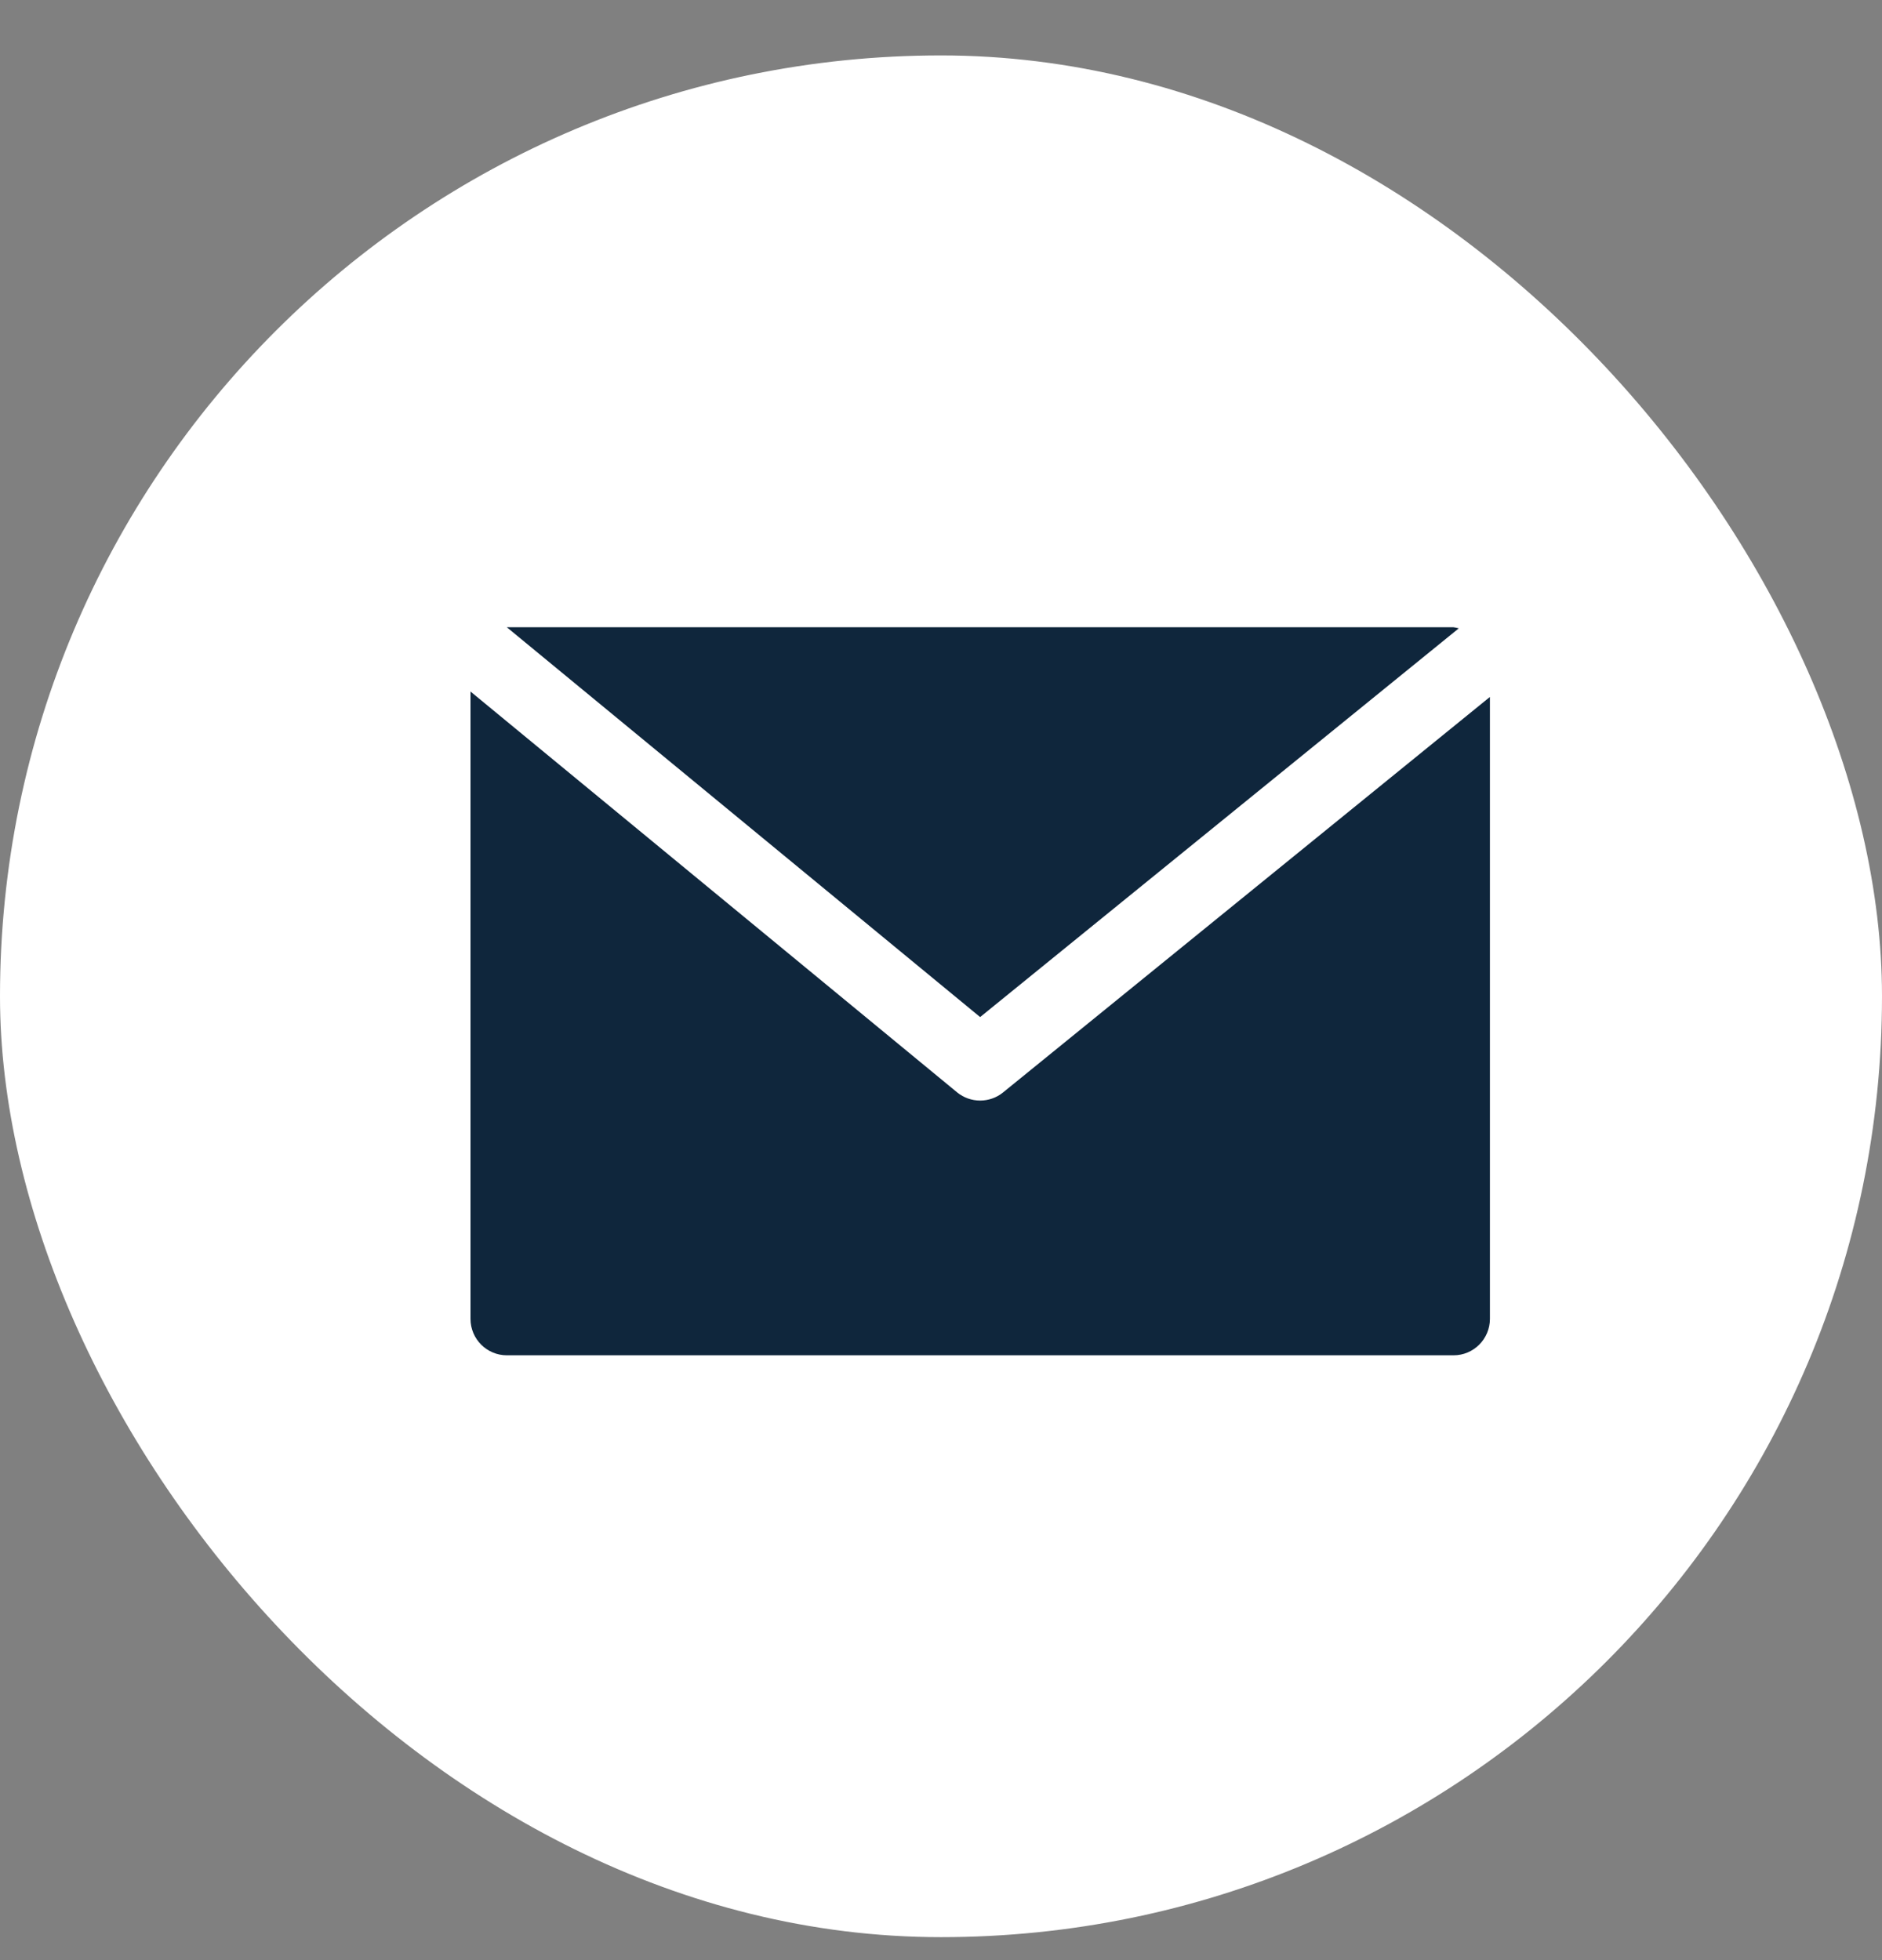
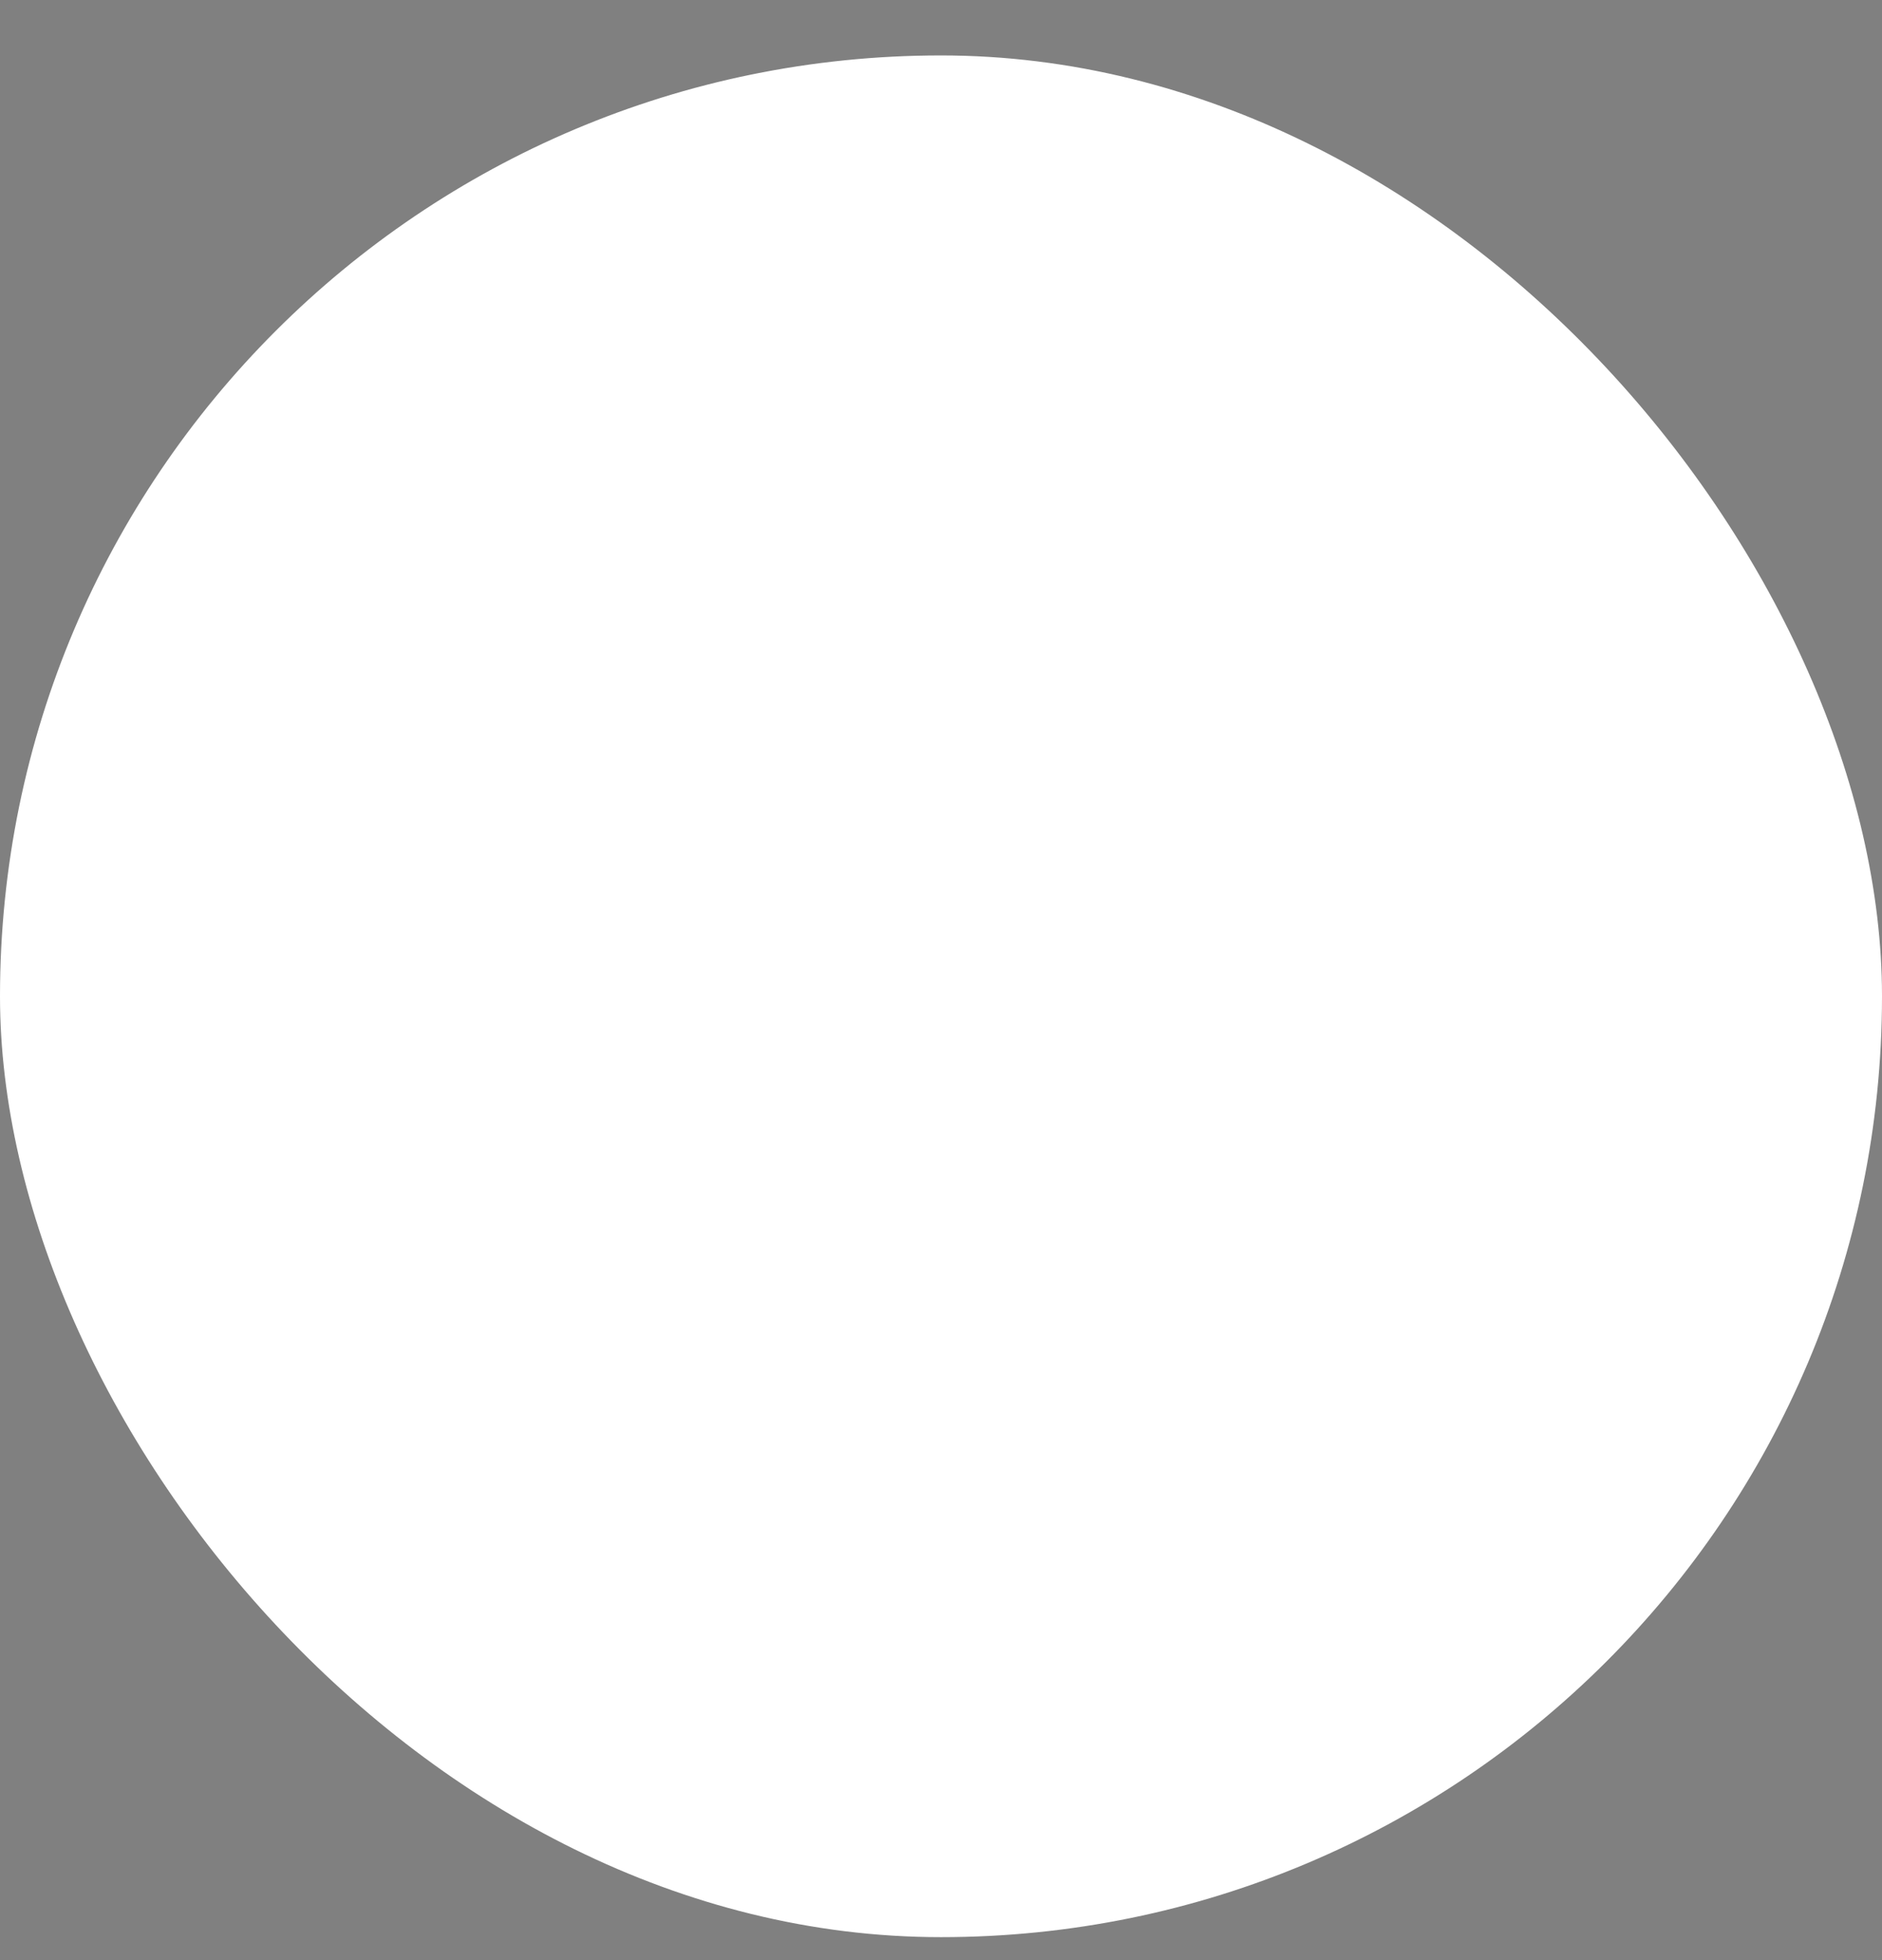
<svg xmlns="http://www.w3.org/2000/svg" width="24" height="25" viewBox="0 0 24 25" fill="none">
  <rect x="0" y="0" width="24" height="25" fill="#808080" stroke="none" />
  <rect y="0.707" width="24" height="24" rx="12" fill="white" />
-   <path d="M18.534 8H6.463L12.499 12.972L18.603 8.014C18.58 8.007 18.557 8.003 18.534 8Z" fill="#0F263C" />
-   <path d="M12.793 13.932C12.622 14.072 12.376 14.072 12.205 13.932L6 8.82V16.821C6 17.078 6.208 17.286 6.464 17.286H18.536C18.792 17.286 19 17.078 19 16.821V8.889L12.793 13.932Z" fill="#0F263C" />
</svg>